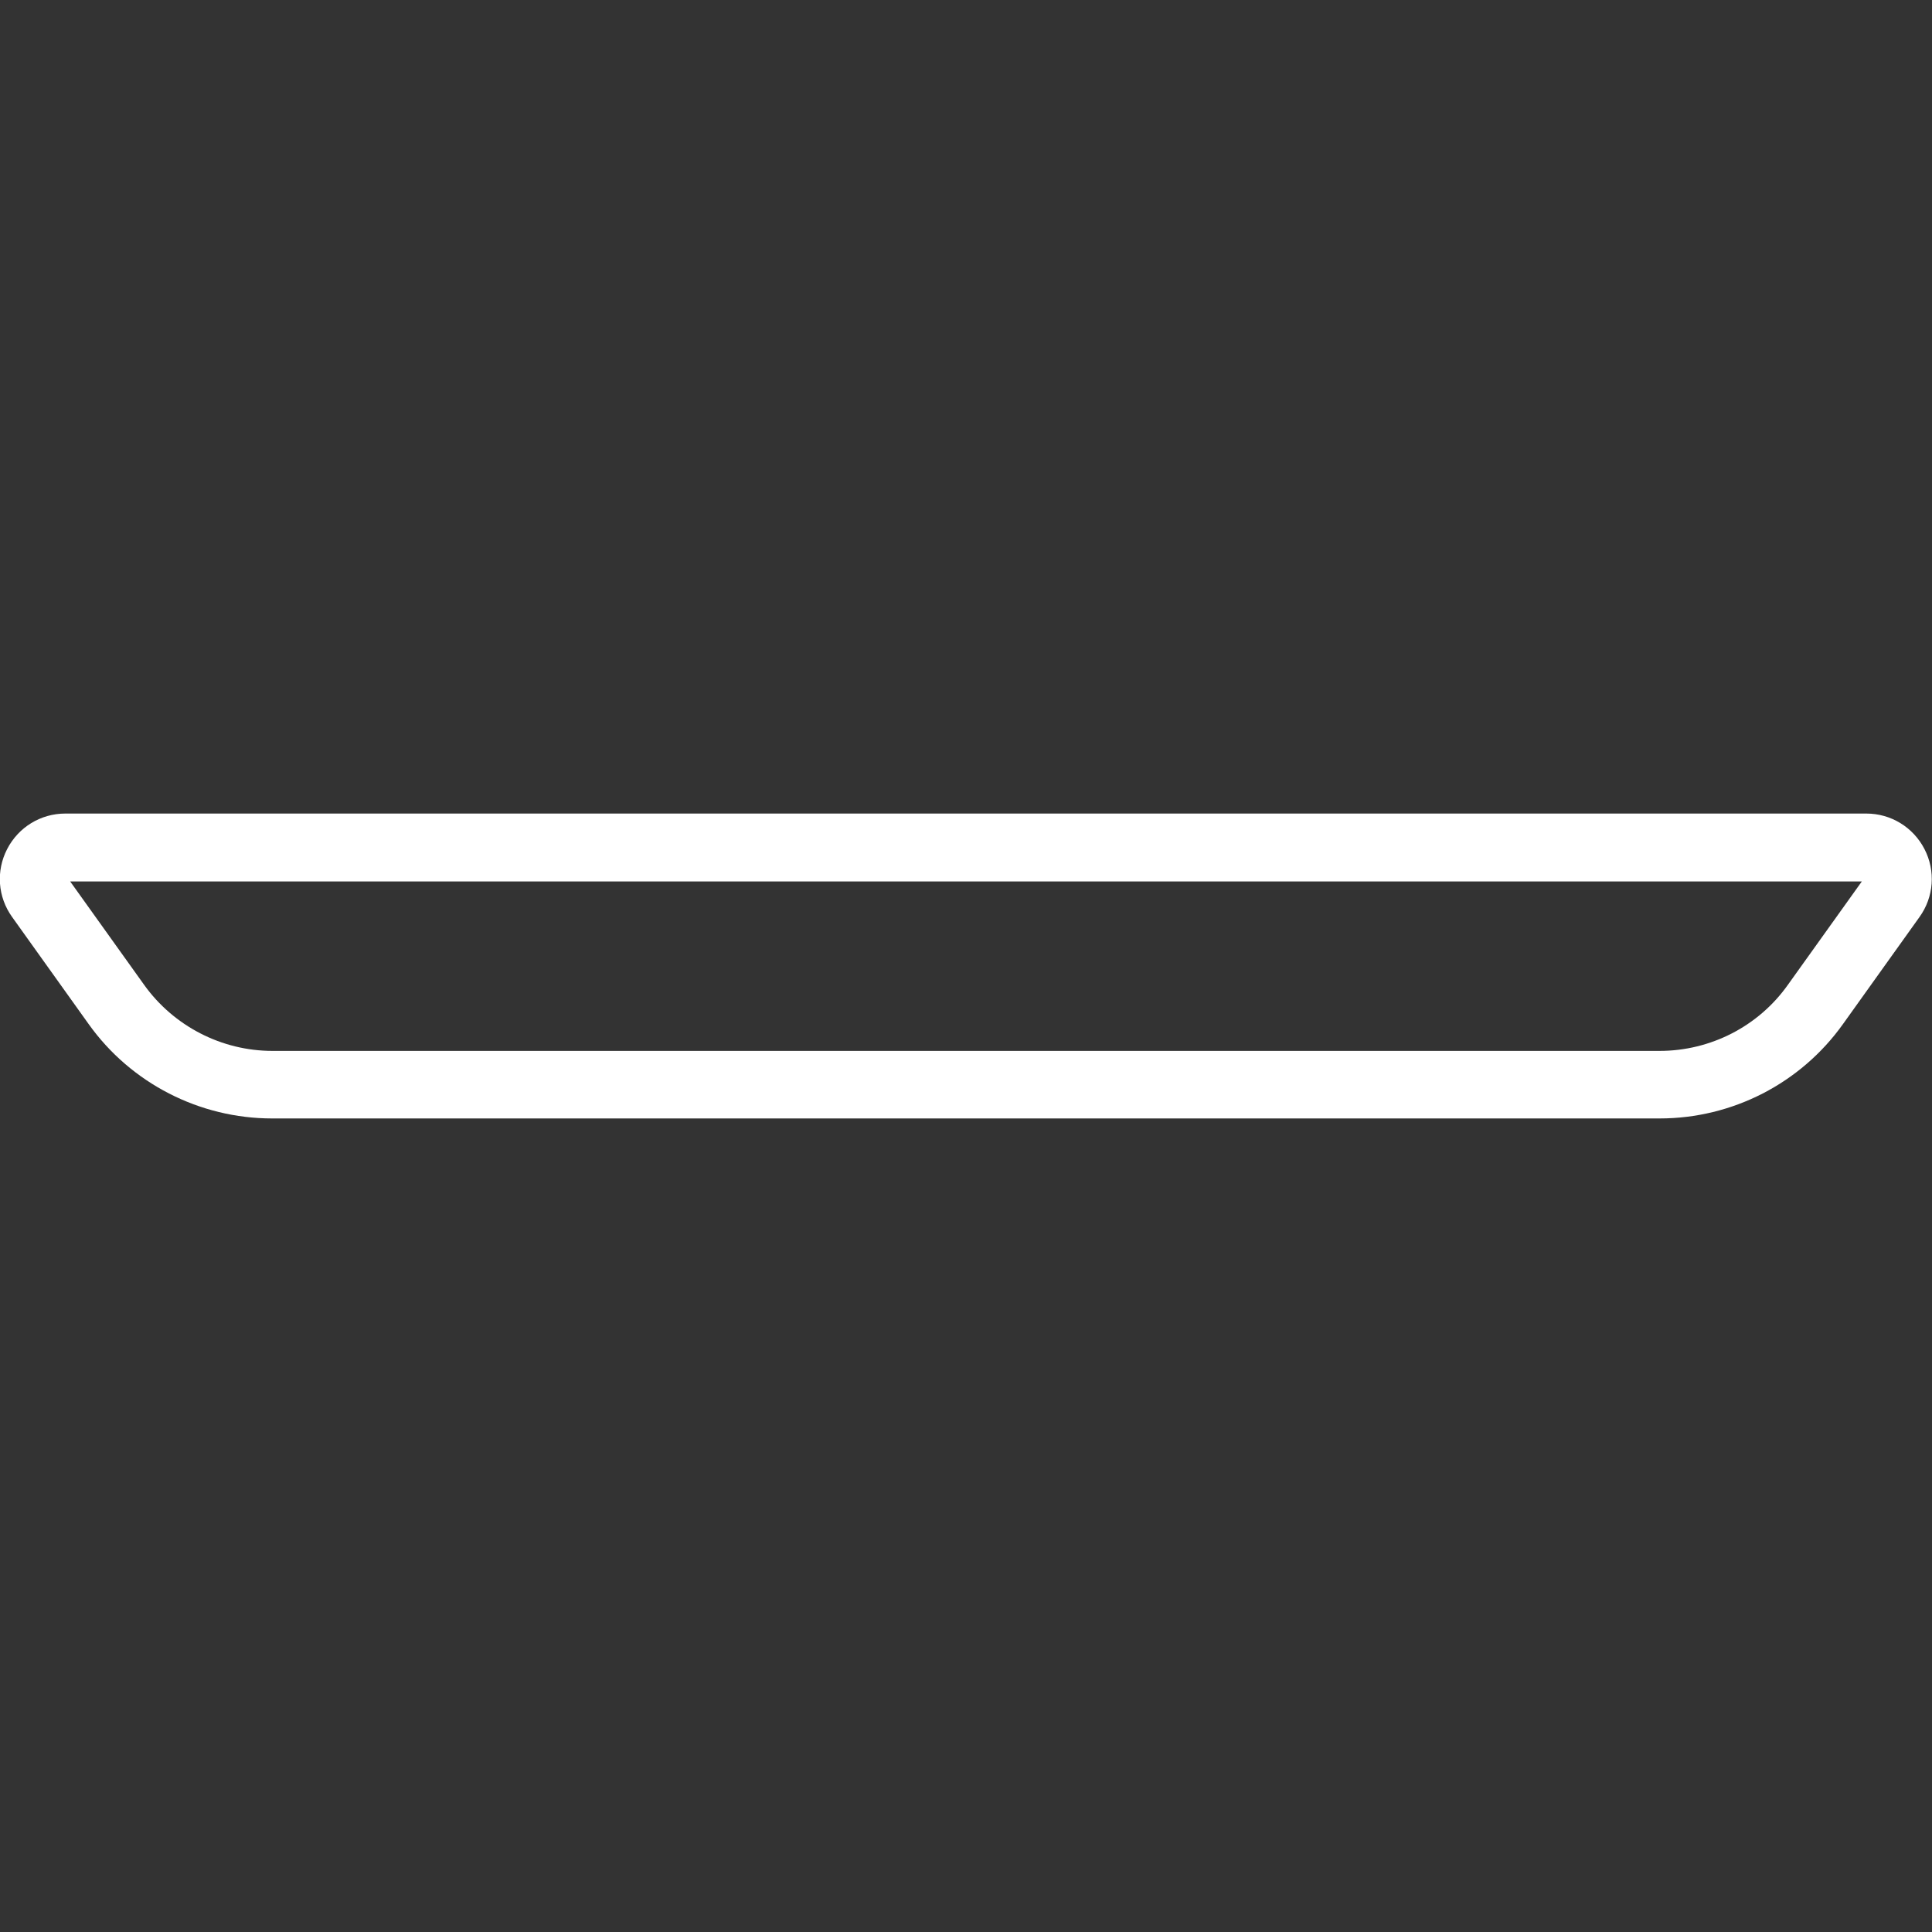
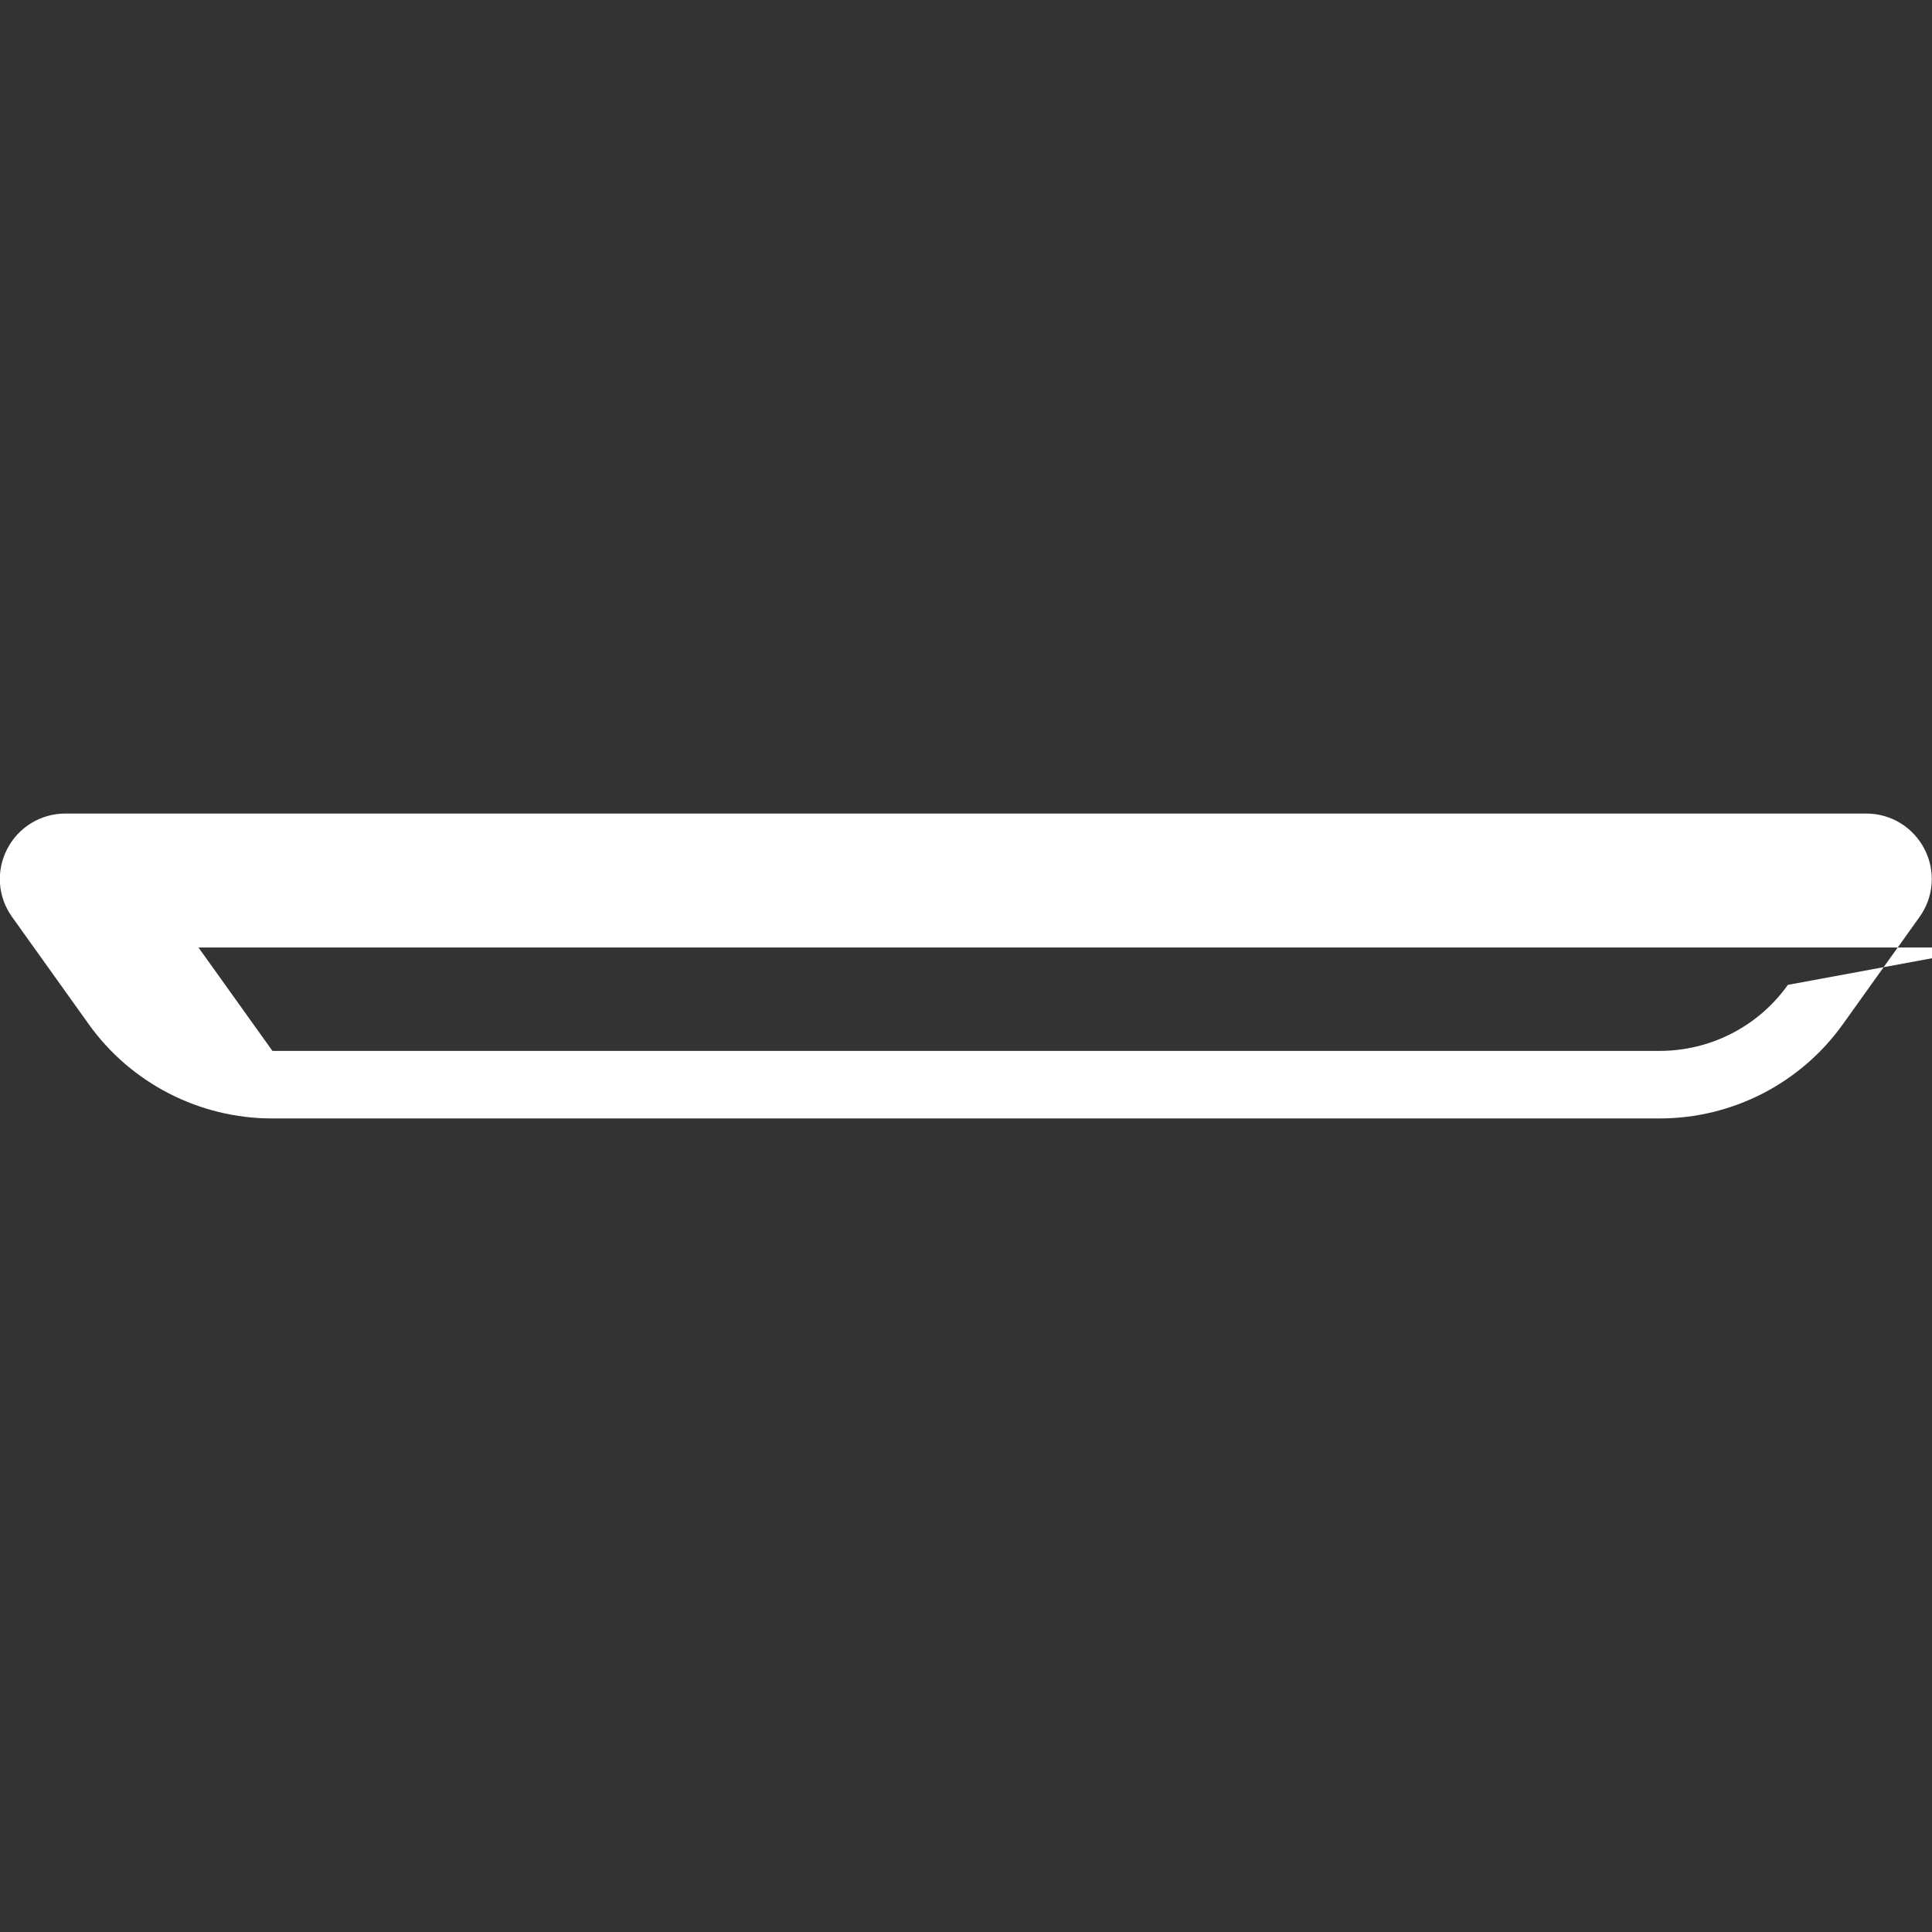
<svg xmlns="http://www.w3.org/2000/svg" id="Livello_1" x="0px" y="0px" viewBox="0 0 512 512" style="enable-background:new 0 0 512 512;" xml:space="preserve">
  <rect x="0" y="0" width="512" height="512" fill="#333333" stroke="none" />
  <style type="text/css"> .st0{fill:#FFFFFF;} </style>
  <g>
-     <path class="st0" d="M17.3,215.6c-6.5,0-12.4,3.6-15.4,9.4c-3,5.8-2.5,12.7,1.3,18l20.3,28.4c11.2,15.7,29.4,25,48.6,25h367.7 c19.3,0,37.4-9.3,48.6-25l20.3-28.4c3.8-5.3,4.3-12.2,1.3-18c-3-5.8-8.9-9.4-15.4-9.4H17.3z M473.8,261c-7.8,11-20.5,17.5-34,17.5 H72.2c-13.5,0-26.2-6.6-34-17.5l-19.6-27.4h474.8L473.8,261z" />
+     <path class="st0" d="M17.3,215.6c-6.5,0-12.4,3.6-15.4,9.4c-3,5.8-2.5,12.7,1.3,18l20.3,28.4c11.2,15.7,29.4,25,48.6,25h367.7 c19.3,0,37.4-9.3,48.6-25l20.3-28.4c3.8-5.3,4.3-12.2,1.3-18c-3-5.8-8.9-9.4-15.4-9.4H17.3z M473.8,261c-7.8,11-20.5,17.5-34,17.5 H72.2l-19.6-27.4h474.8L473.8,261z" />
  </g>
</svg>